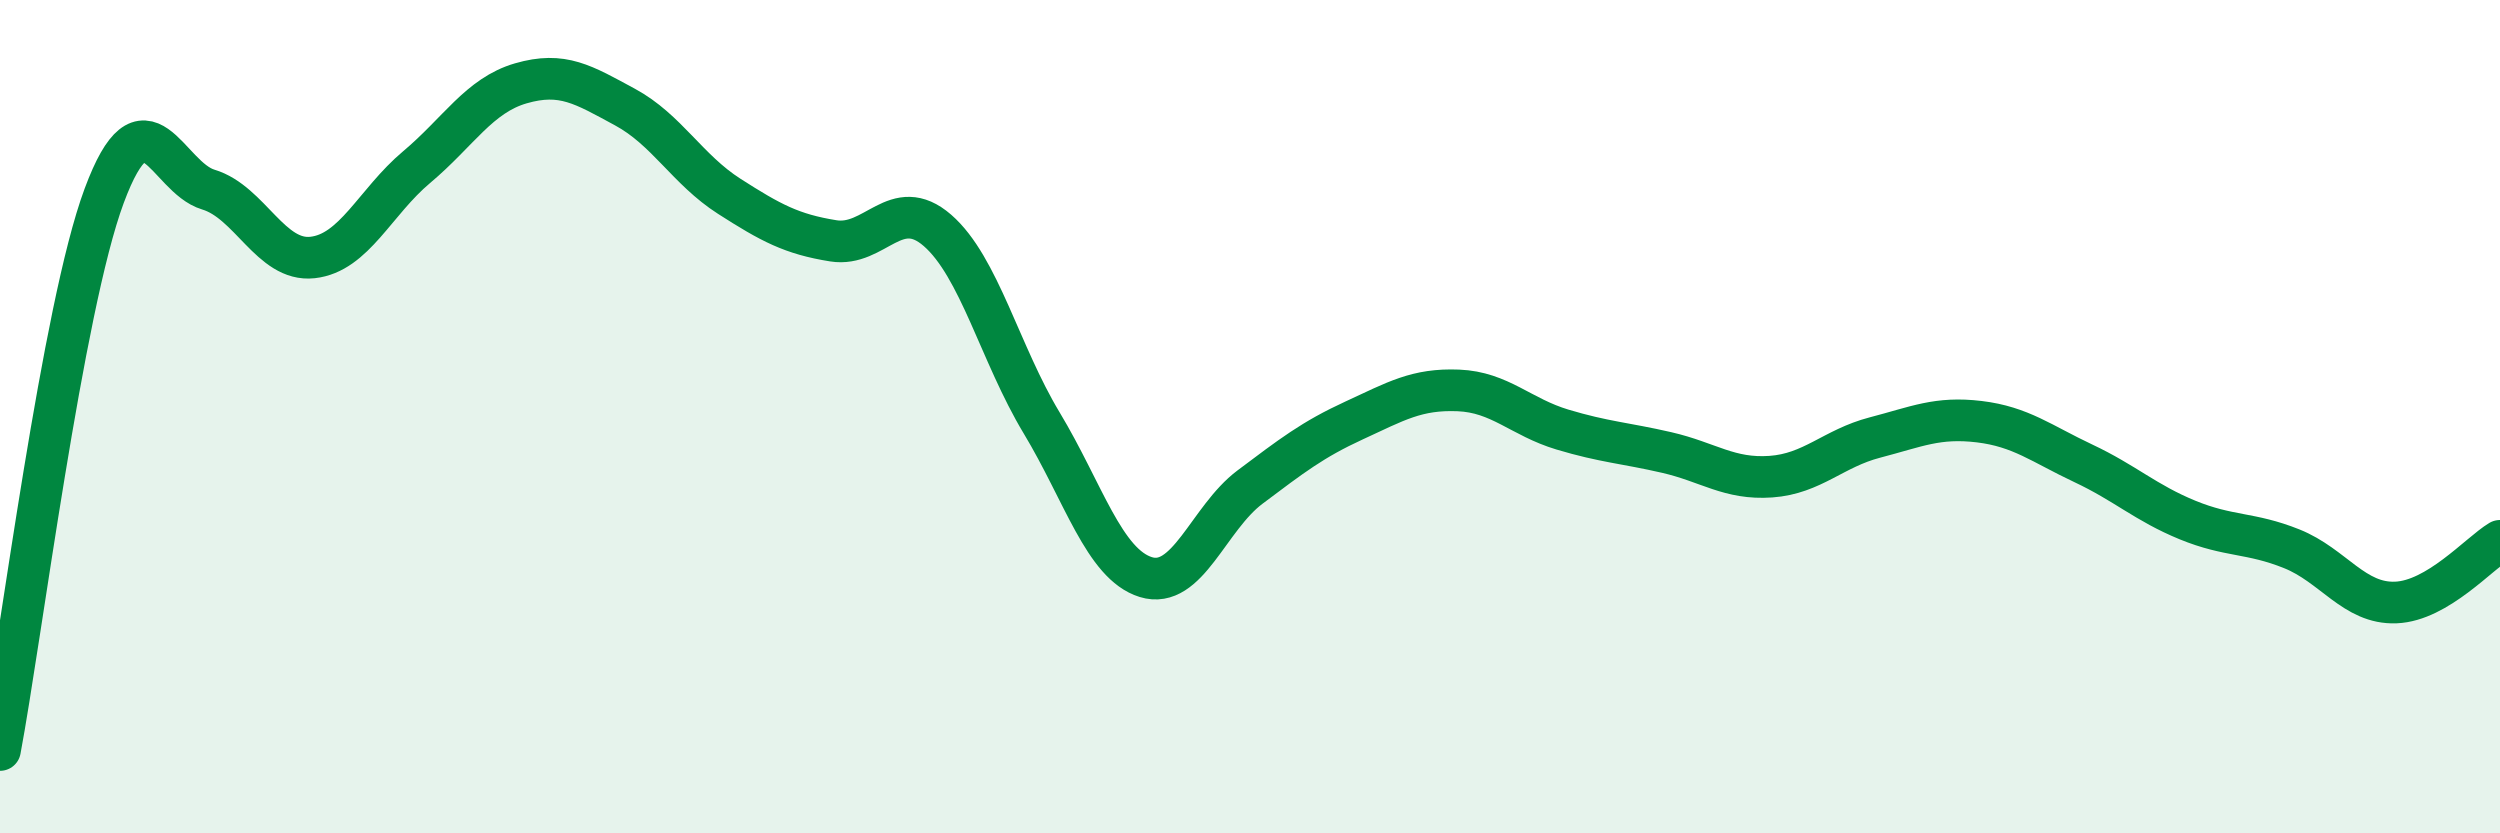
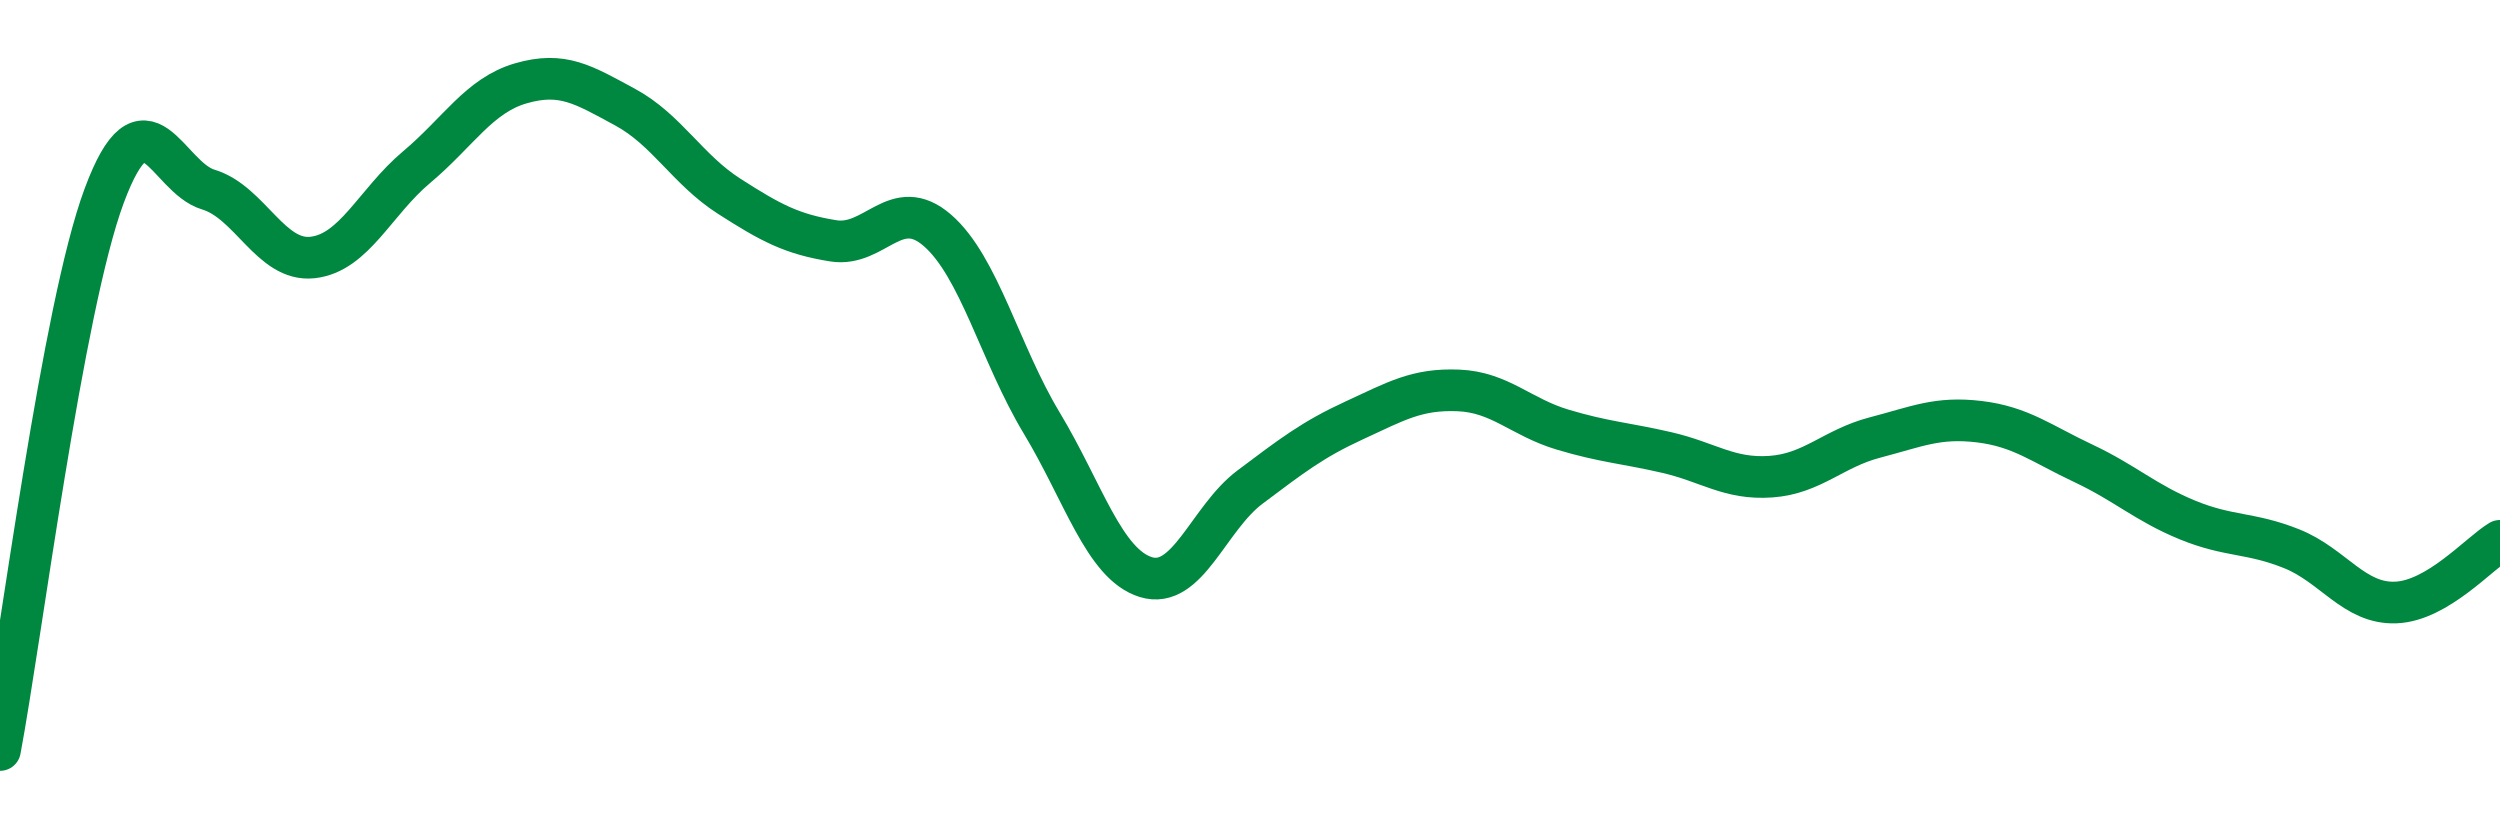
<svg xmlns="http://www.w3.org/2000/svg" width="60" height="20" viewBox="0 0 60 20">
-   <path d="M 0,18 C 0.5,15.34 1.5,7.39 2.5,4.7 C 3.5,2.01 4,4.25 5,4.55 C 6,4.85 6.5,6.29 7.5,6.18 C 8.5,6.07 9,4.85 10,4.01 C 11,3.17 11.5,2.29 12.5,2 C 13.5,1.71 14,2.03 15,2.57 C 16,3.11 16.5,4.07 17.5,4.71 C 18.5,5.35 19,5.62 20,5.78 C 21,5.94 21.5,4.66 22.5,5.53 C 23.5,6.4 24,8.49 25,10.15 C 26,11.81 26.5,13.54 27.5,13.85 C 28.5,14.16 29,12.44 30,11.69 C 31,10.94 31.5,10.55 32.5,10.09 C 33.5,9.63 34,9.33 35,9.37 C 36,9.41 36.5,10.01 37.5,10.31 C 38.5,10.61 39,10.63 40,10.86 C 41,11.09 41.5,11.51 42.5,11.44 C 43.5,11.37 44,10.76 45,10.5 C 46,10.24 46.5,10 47.5,10.12 C 48.5,10.24 49,10.65 50,11.12 C 51,11.59 51.5,12.07 52.5,12.48 C 53.5,12.89 54,12.77 55,13.17 C 56,13.57 56.5,14.5 57.5,14.46 C 58.5,14.42 59.5,13.28 60,12.98L60 20L0 20Z" fill="#008740" opacity="0.1" stroke-linecap="round" stroke-linejoin="round" />
  <path d="M 0,18 C 0.5,15.34 1.5,7.39 2.5,4.7 C 3.5,2.01 4,4.25 5,4.55 C 6,4.85 6.5,6.29 7.5,6.18 C 8.5,6.07 9,4.85 10,4.01 C 11,3.17 11.5,2.29 12.5,2 C 13.5,1.71 14,2.03 15,2.57 C 16,3.11 16.5,4.07 17.5,4.71 C 18.5,5.35 19,5.62 20,5.78 C 21,5.94 21.5,4.66 22.5,5.53 C 23.5,6.4 24,8.49 25,10.15 C 26,11.81 26.5,13.54 27.5,13.85 C 28.5,14.16 29,12.44 30,11.69 C 31,10.94 31.5,10.55 32.5,10.09 C 33.5,9.63 34,9.33 35,9.37 C 36,9.41 36.5,10.01 37.5,10.31 C 38.5,10.61 39,10.63 40,10.86 C 41,11.09 41.5,11.51 42.5,11.44 C 43.5,11.37 44,10.76 45,10.5 C 46,10.24 46.5,10 47.5,10.12 C 48.5,10.24 49,10.65 50,11.12 C 51,11.59 51.5,12.07 52.5,12.48 C 53.5,12.89 54,12.77 55,13.17 C 56,13.57 56.5,14.5 57.5,14.46 C 58.5,14.42 59.5,13.28 60,12.98" stroke="#008740" stroke-width="1" fill="none" stroke-linecap="round" stroke-linejoin="round" />
</svg>